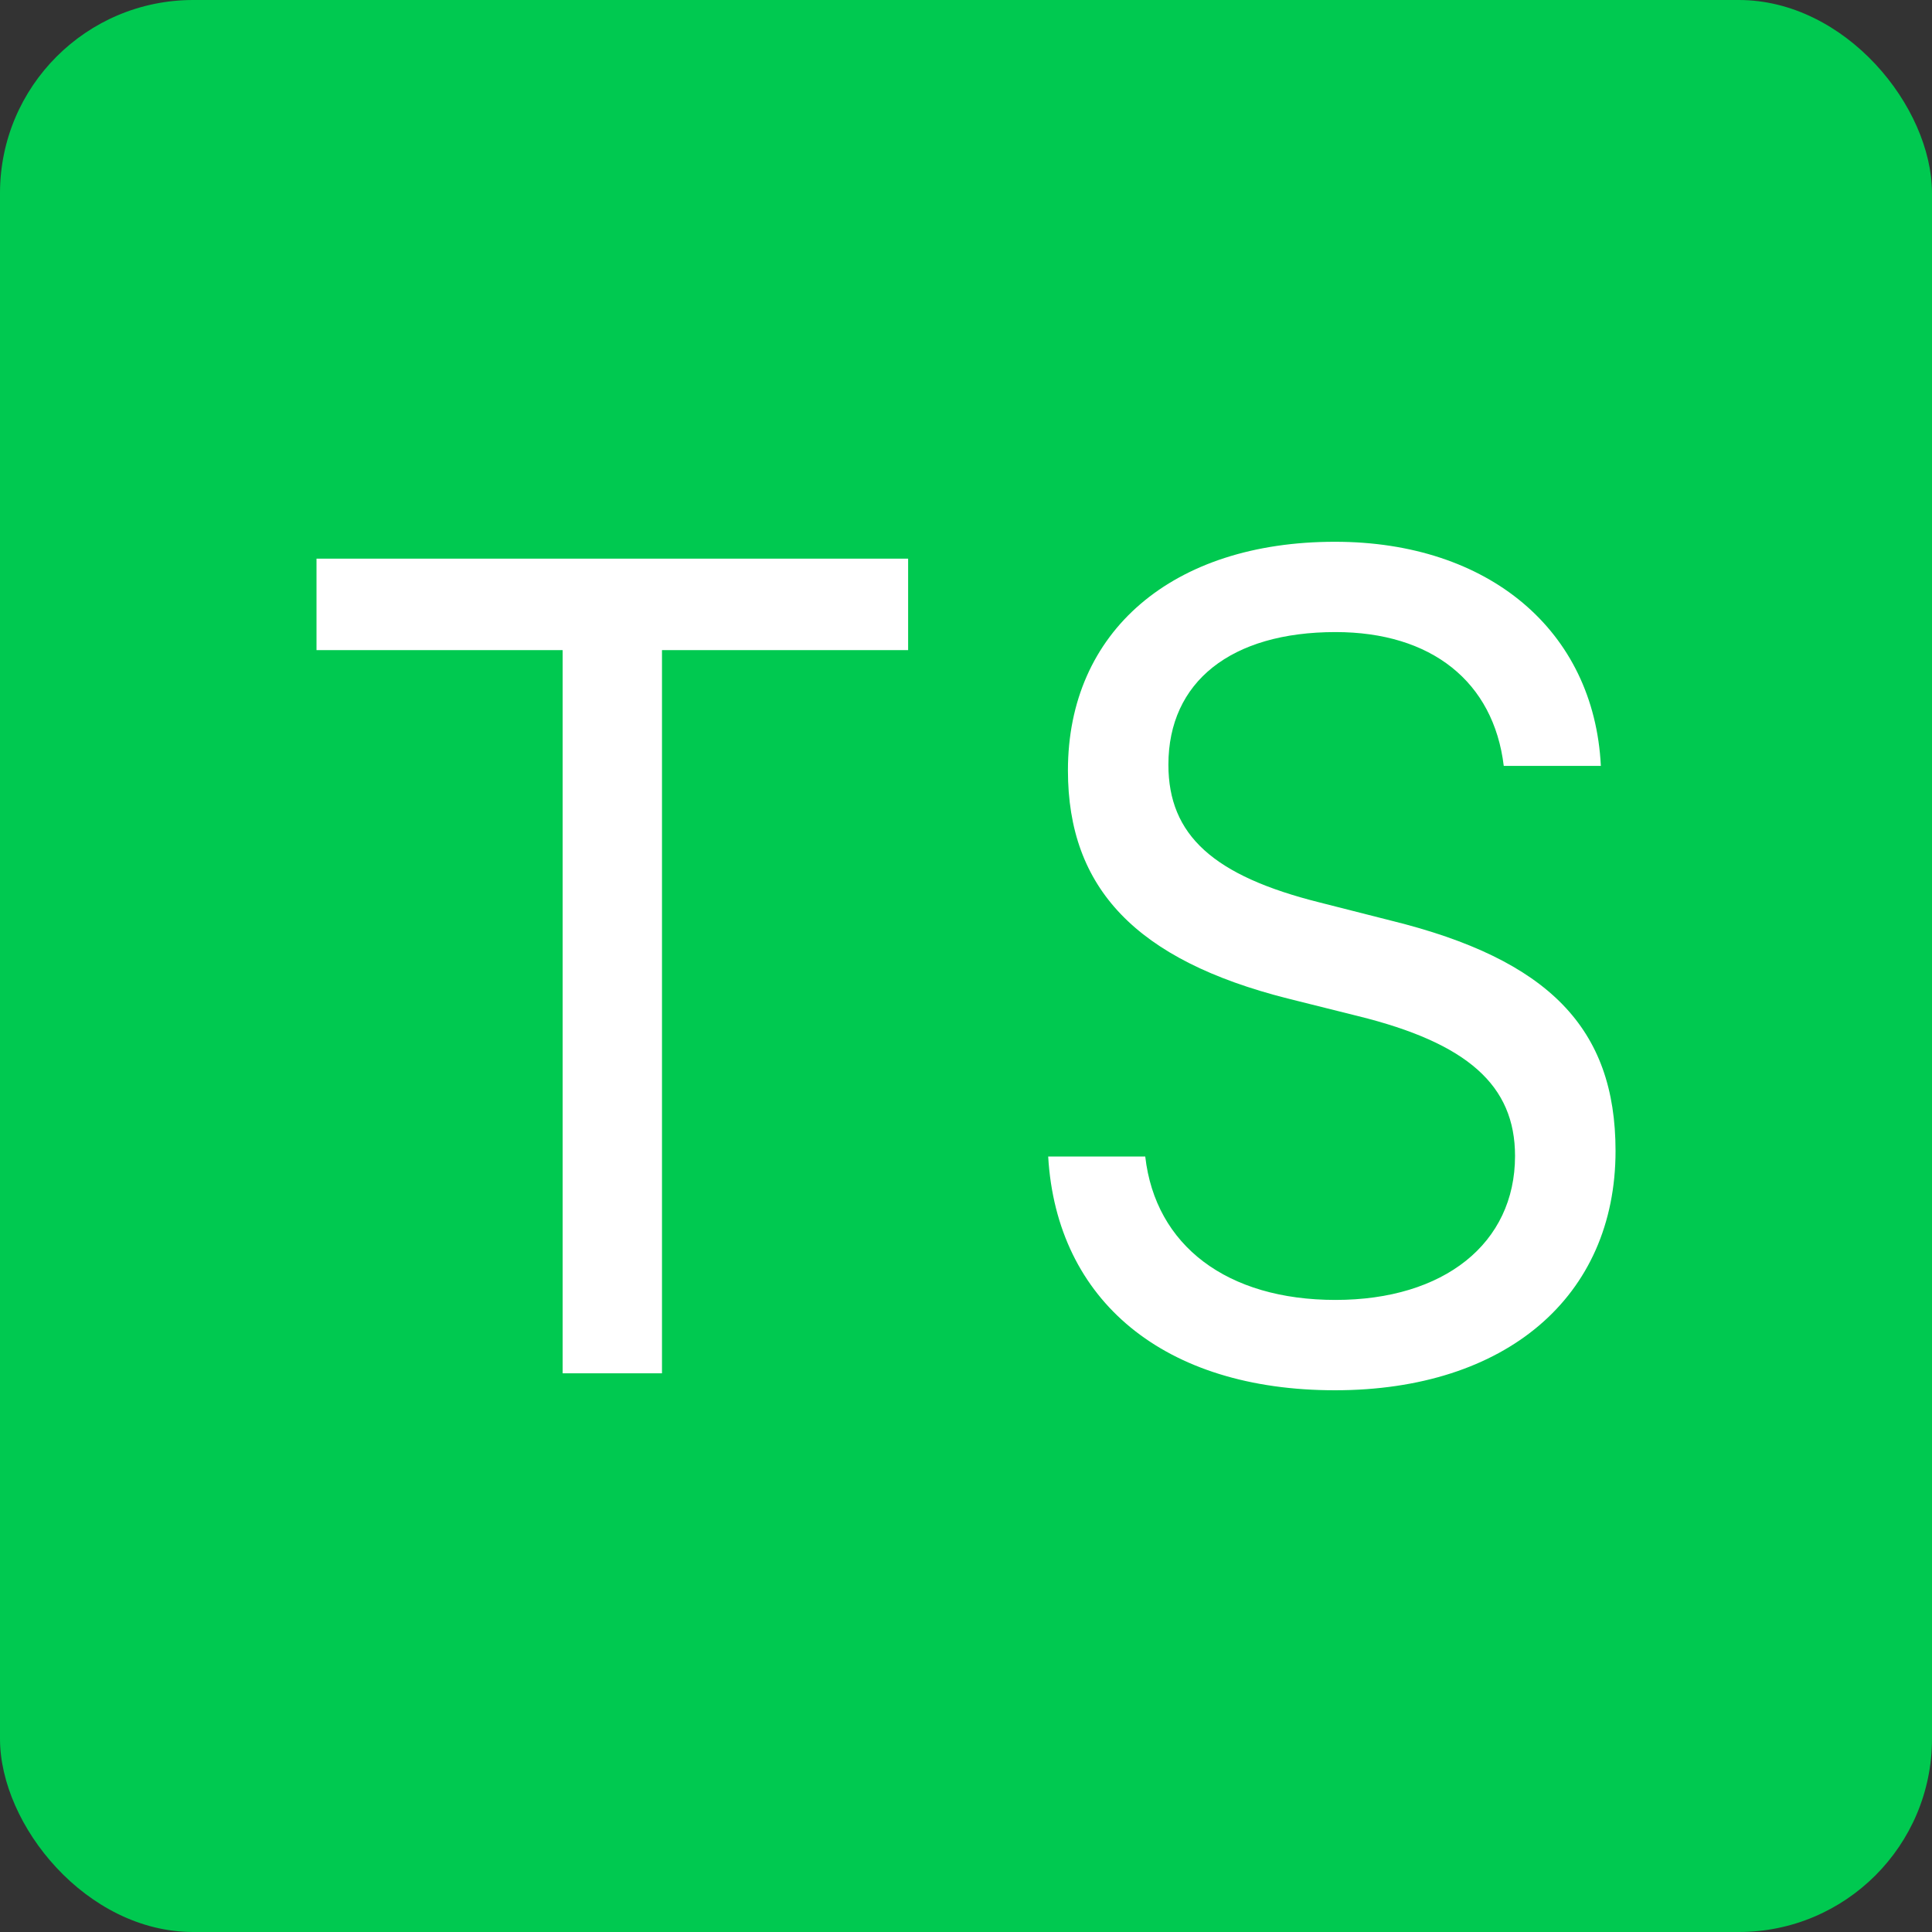
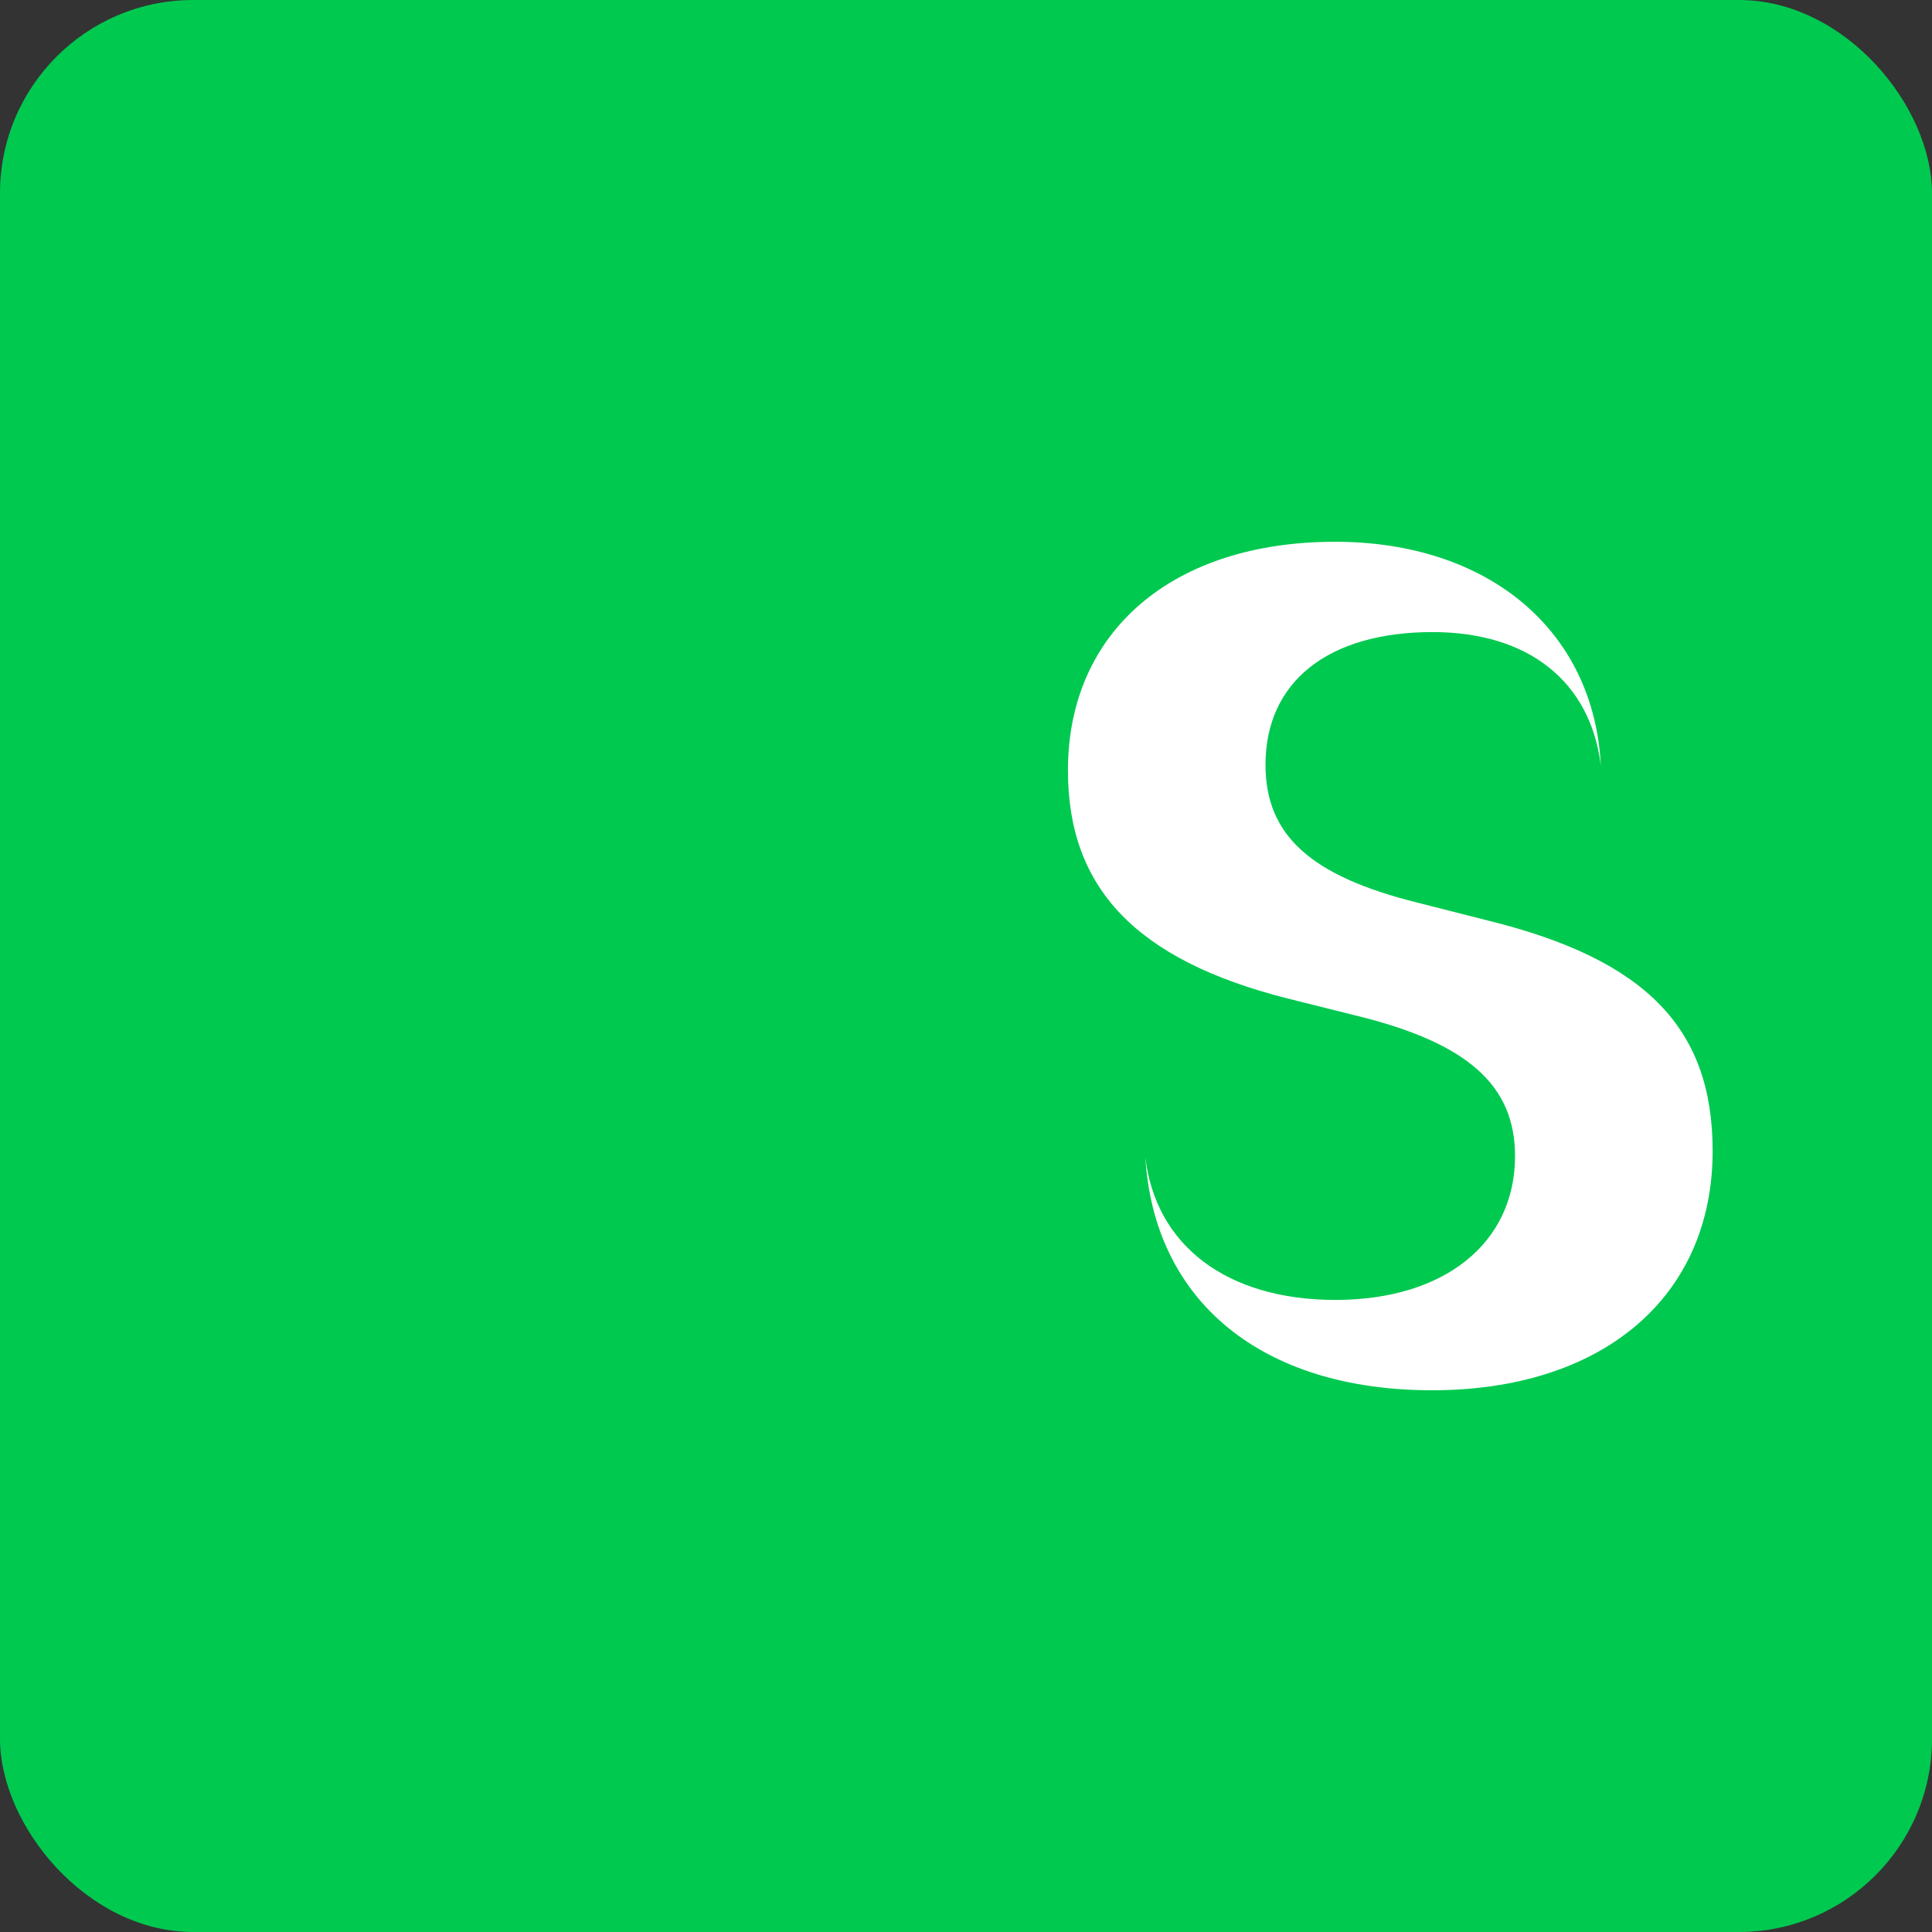
<svg xmlns="http://www.w3.org/2000/svg" id="uuid-f3530f0a-2d0a-4b77-9038-e39d9bbbe831" viewBox="0 0 500 500">
  <rect x="0" y="0" width="500" height="500" fill="#333333" stroke="none" />
  <rect x="0" width="500" height="500" rx="50" ry="50" style="fill:#00c950;" />
-   <path d="M145.61,355.41v-187.16h-63.7v-23.67h153.11v23.67h-63.7v187.16h-25.71Z" style="fill:#fff;" />
-   <path d="M296.39,299.31c2.63,23.08,21.18,37.11,49.24,37.11s46.46-14.61,46.46-37.26c0-18.26-12.27-29.22-40.76-36.23l-18.12-4.53c-39.16-9.93-56.83-28.49-56.83-59.02,0-35.94,27.03-59.17,69.11-59.17,39.74,0,67.06,22.94,68.81,58h-25.13c-2.63-21.77-18.7-34.63-43.54-34.63-27.03,0-43.25,12.86-43.25,34.33,0,18.26,11.69,28.78,39.16,35.65l18.41,4.68c40.91,10.08,58.15,27.91,58.15,59.61,0,37.84-28.49,61.95-72.61,61.95s-72.03-23.08-74.22-60.49h25.13Z" style="fill:#fff;" />
+   <path d="M296.39,299.31c2.63,23.08,21.18,37.11,49.24,37.11s46.46-14.61,46.46-37.26c0-18.26-12.27-29.22-40.76-36.23l-18.12-4.53c-39.16-9.93-56.83-28.49-56.83-59.02,0-35.94,27.03-59.17,69.11-59.17,39.74,0,67.06,22.94,68.81,58c-2.63-21.77-18.7-34.63-43.54-34.63-27.03,0-43.25,12.86-43.25,34.33,0,18.26,11.69,28.78,39.16,35.65l18.41,4.68c40.91,10.08,58.15,27.91,58.15,59.61,0,37.84-28.49,61.95-72.61,61.95s-72.03-23.08-74.22-60.49h25.13Z" style="fill:#fff;" />
</svg>